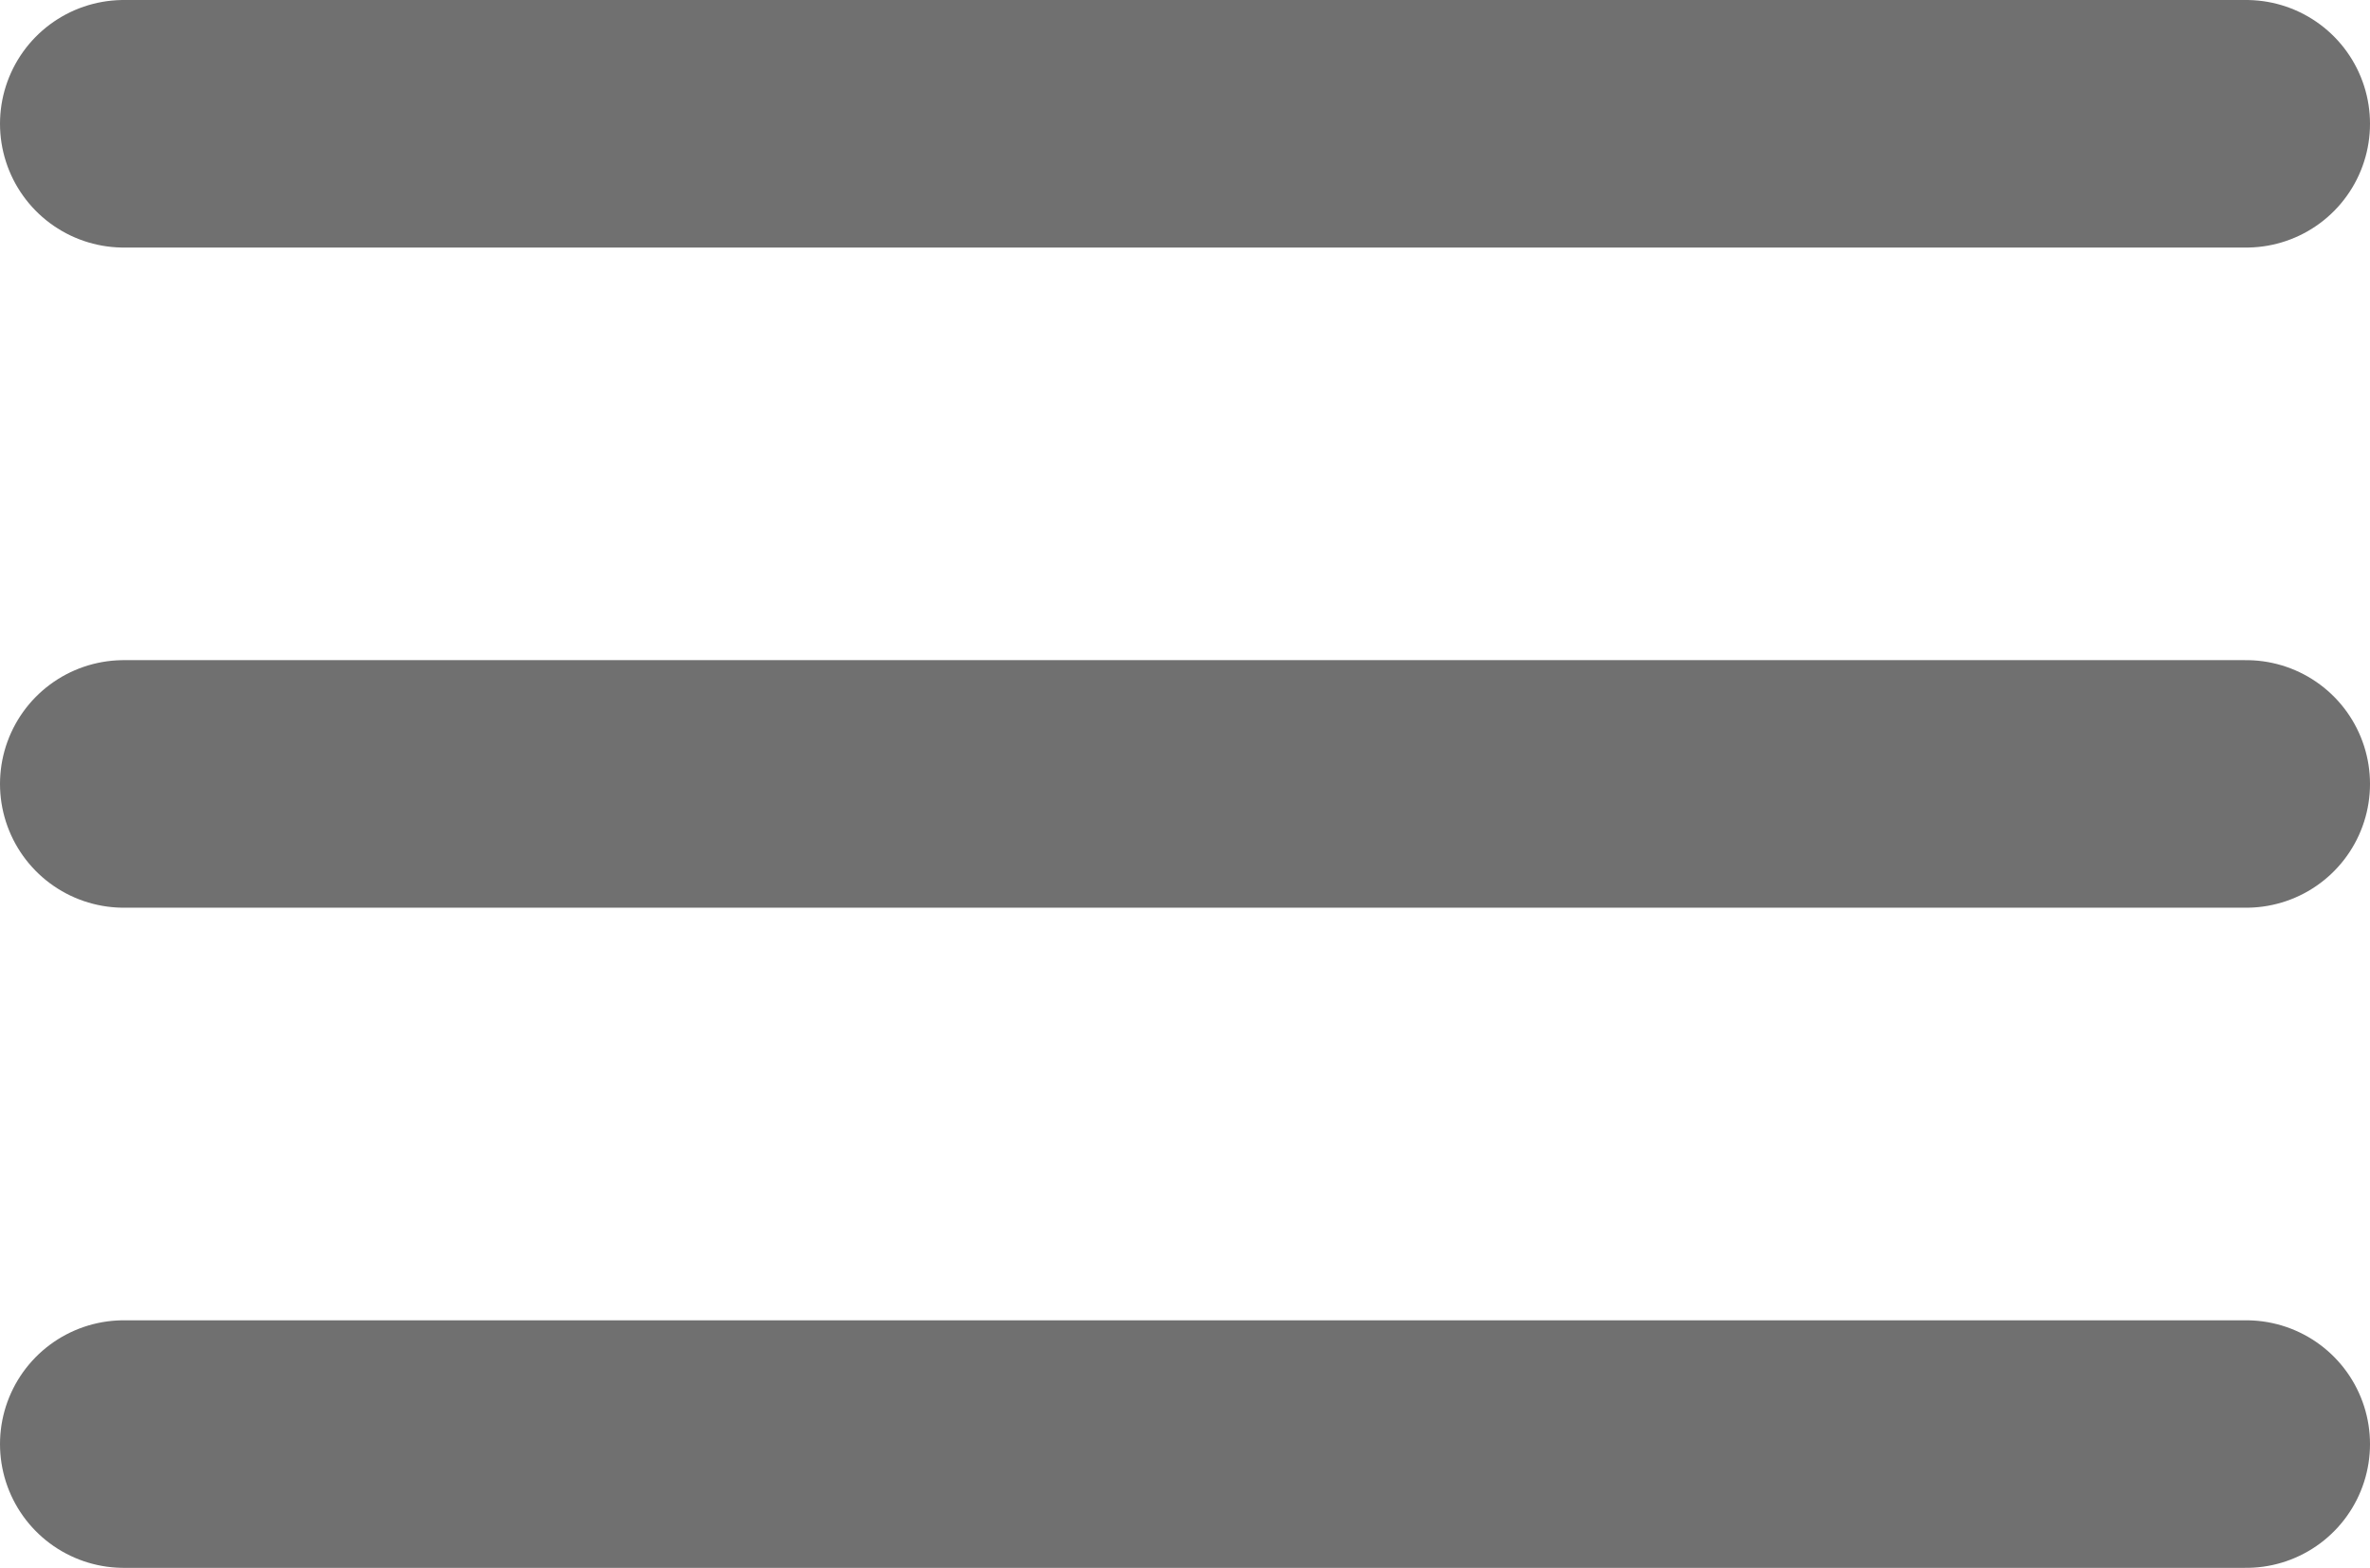
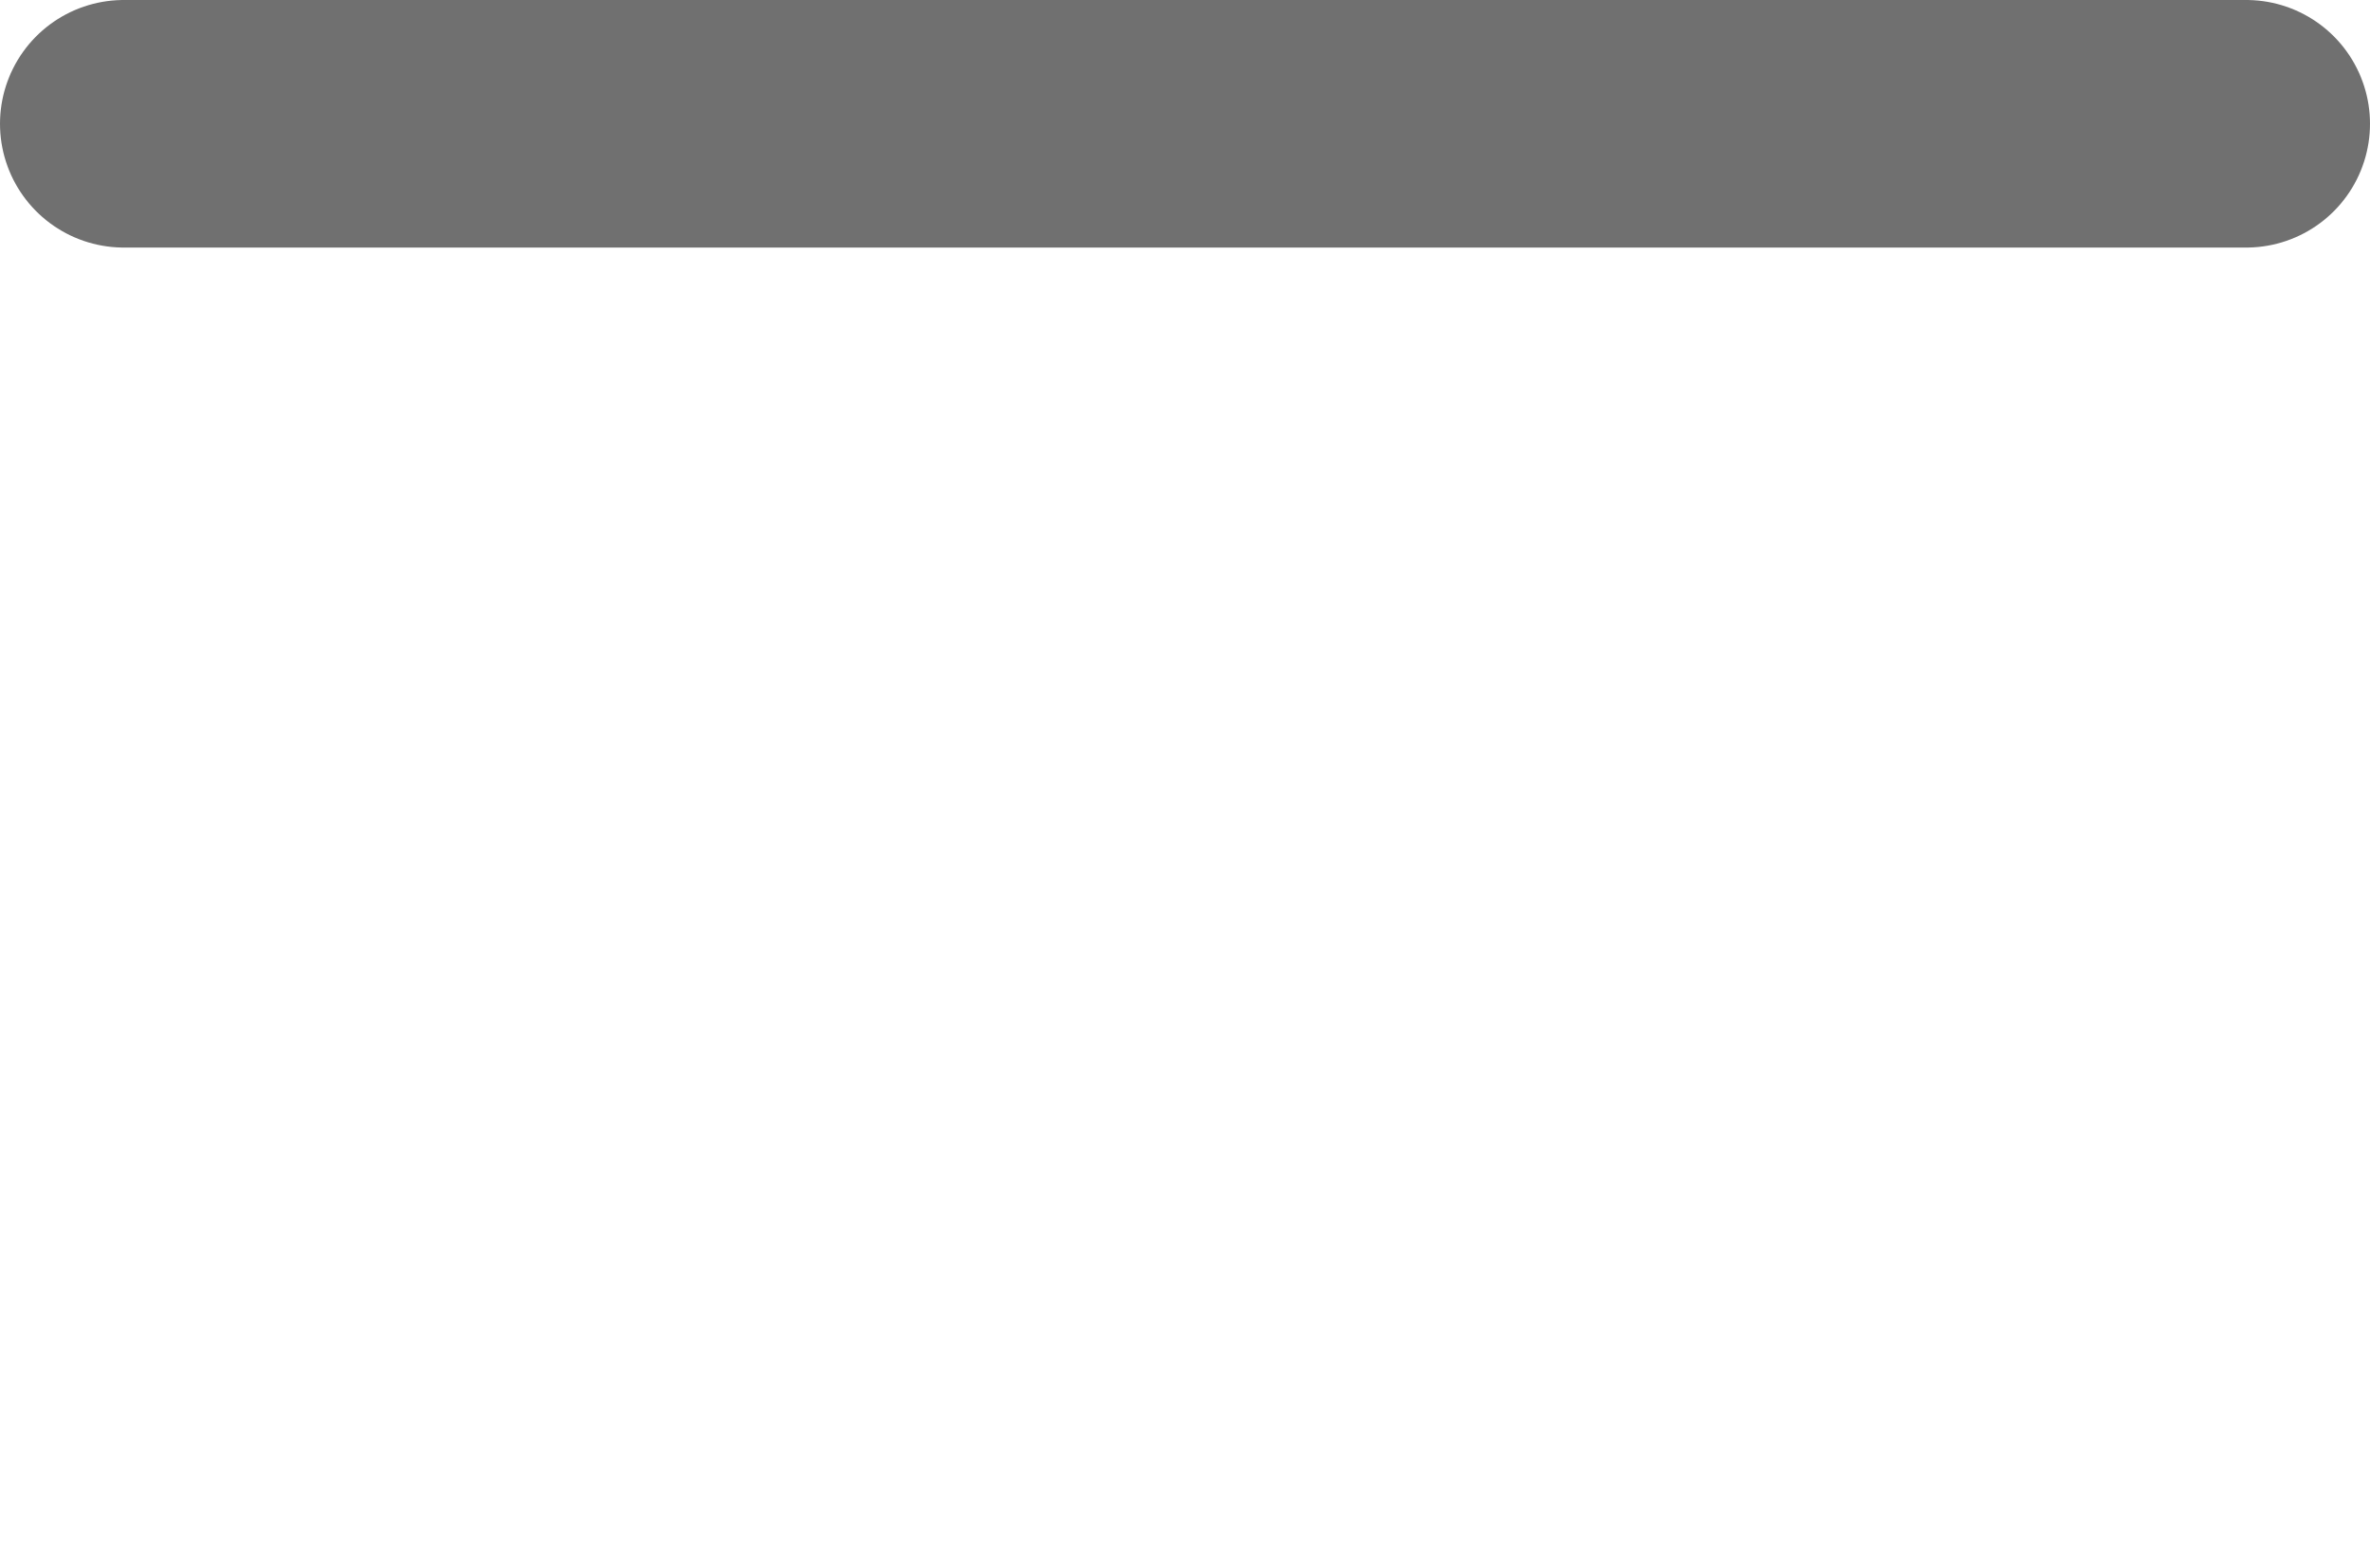
<svg xmlns="http://www.w3.org/2000/svg" width="28.721" height="19" viewBox="0 0 28.721 19">
  <g transform="translate(1.5 1.5)">
    <line x2="25.721" fill="none" stroke="#707070" stroke-linecap="round" stroke-width="3" />
-     <line x2="25.721" transform="translate(0 8)" fill="none" stroke="#707070" stroke-linecap="round" stroke-width="3" />
-     <line x2="25.721" transform="translate(0 16)" fill="none" stroke="#707070" stroke-linecap="round" stroke-width="3" />
  </g>
</svg>